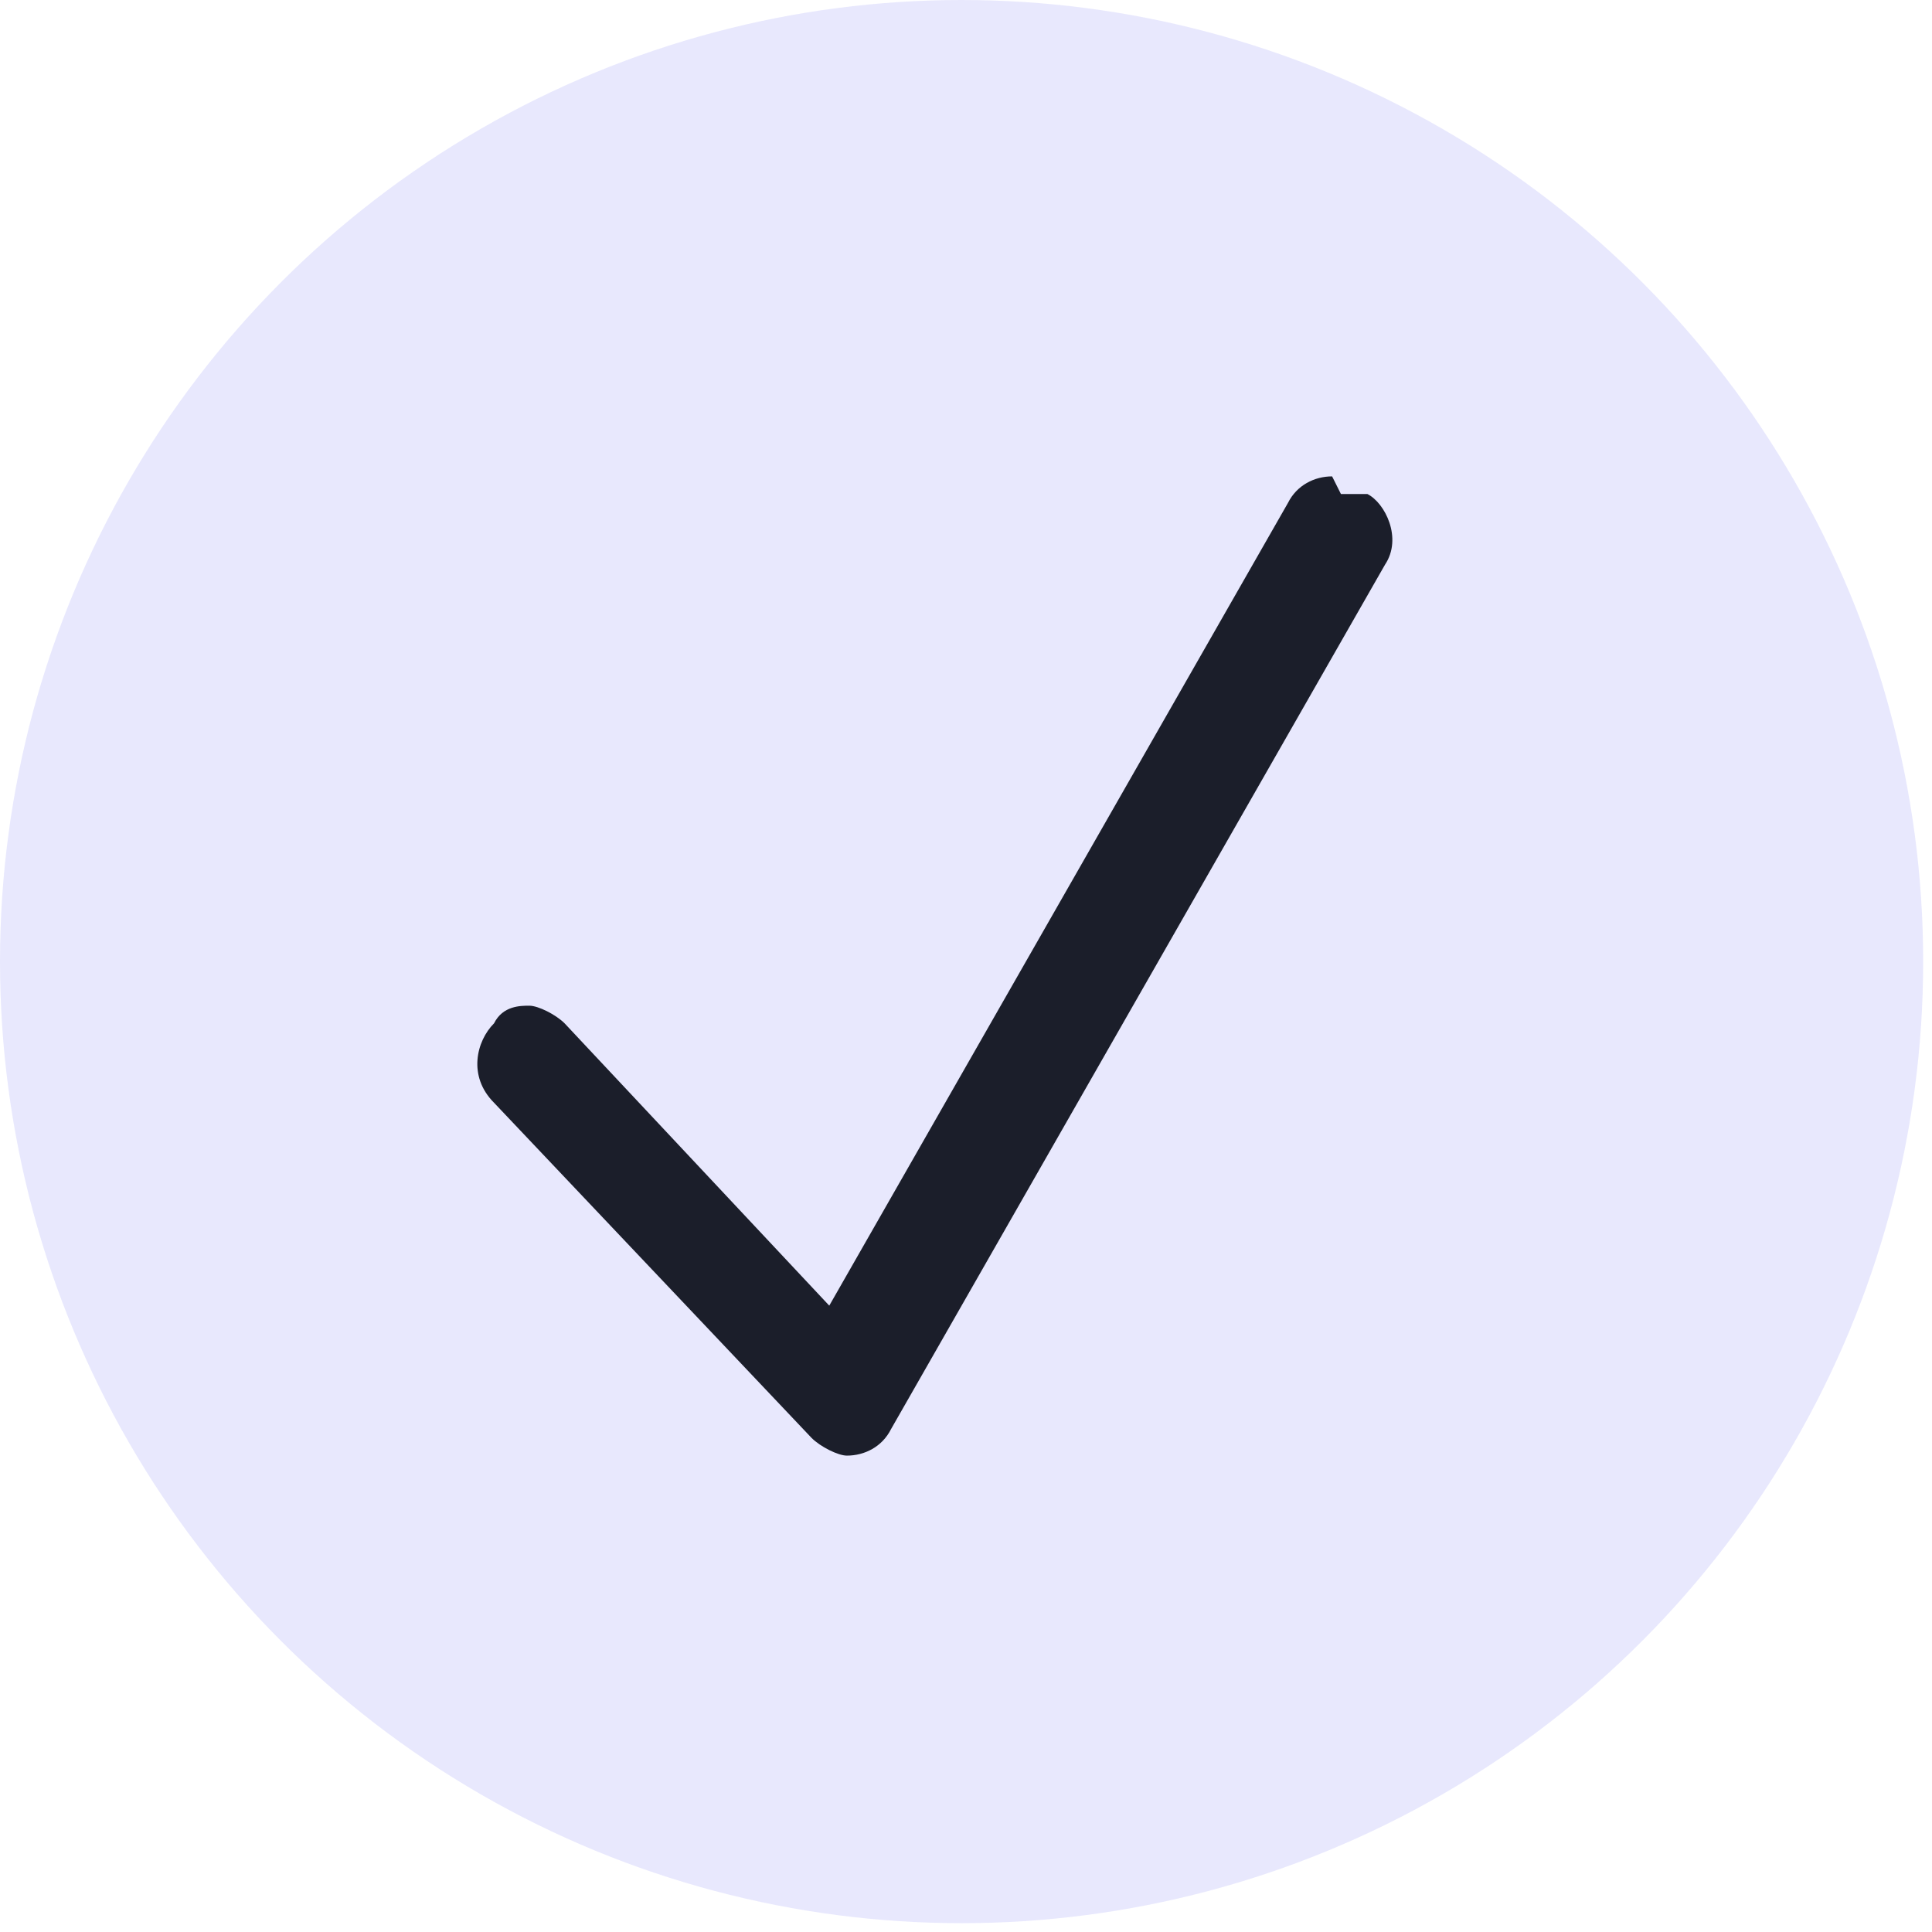
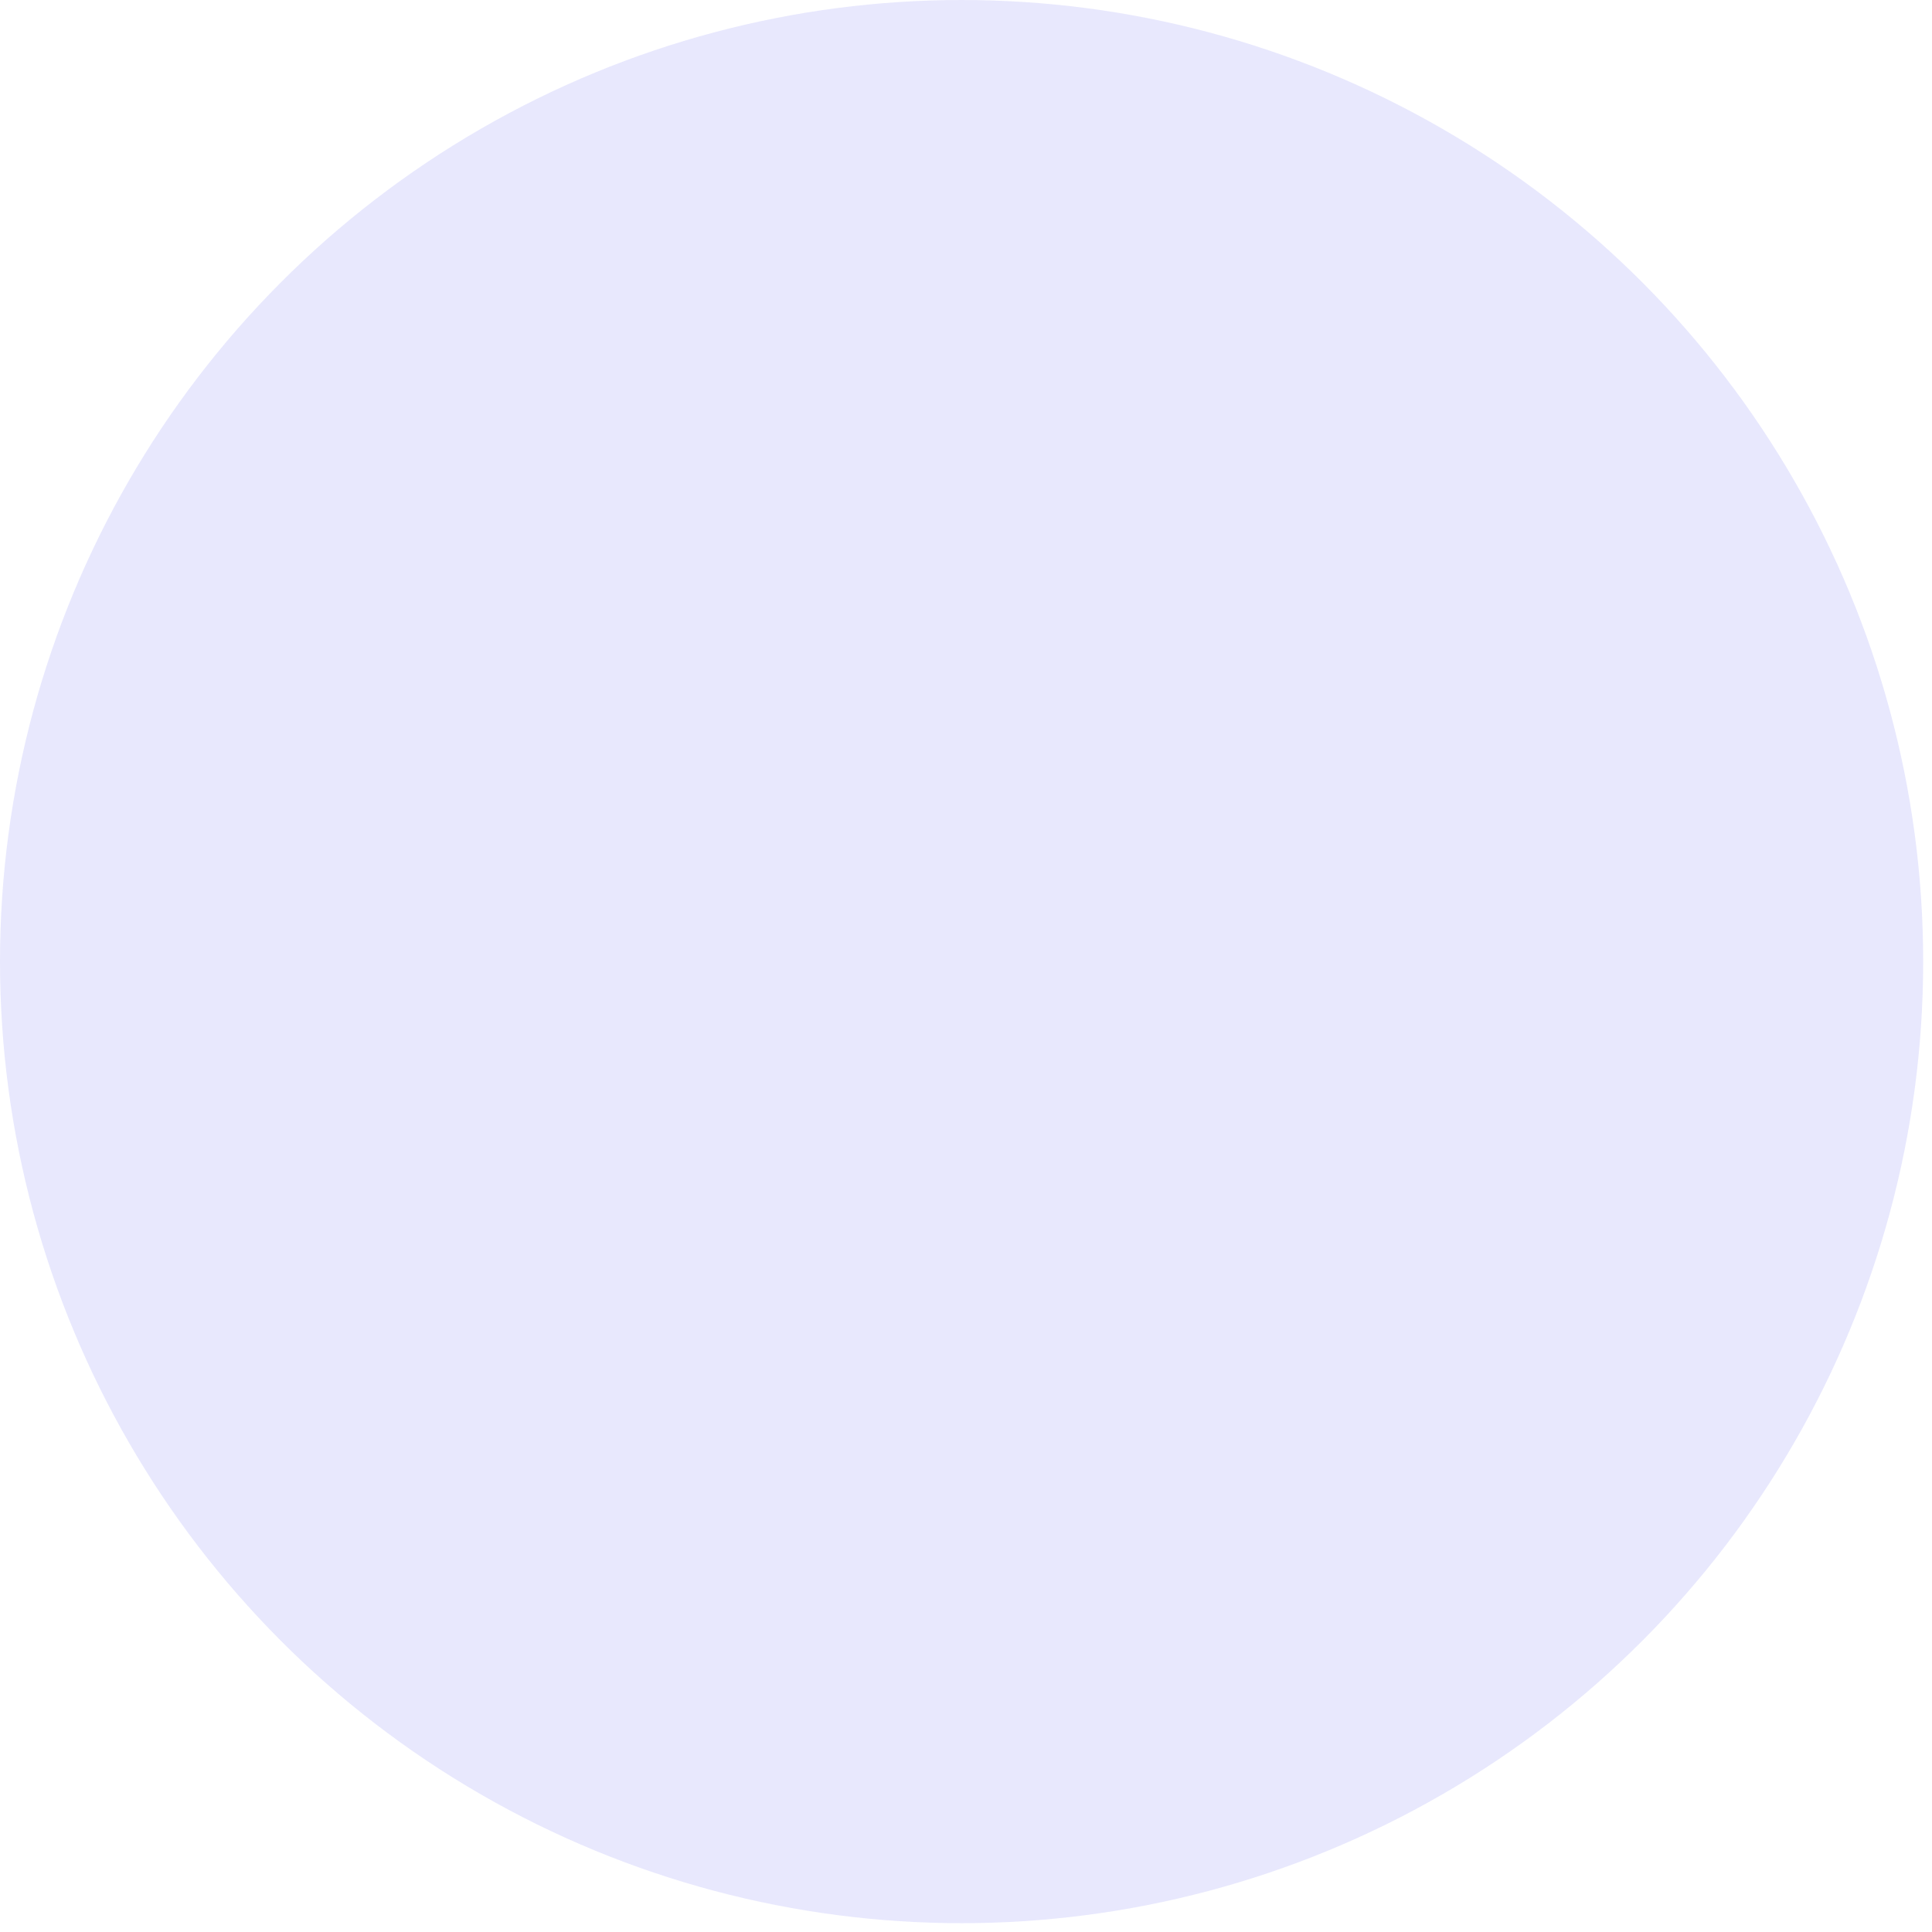
<svg xmlns="http://www.w3.org/2000/svg" id="Layer_1" width="21.9" height="21.9" version="1.1" viewBox="0 0 21.9 21.9">
  <defs>
    <style>
      .st0 {
        fill: #e8e8fd;
      }

      .st1 {
        fill: #1b1e2a;
      }
    </style>
  </defs>
  <circle class="st0" cx="10.9" cy="10.9" r="10.9" />
-   <path class="st1" d="M15.1,5.4c-.2,0-.4.1-.5.3l-5.2,9.1-3-3.2c-.1-.1-.3-.2-.4-.2s-.3,0-.4.2c-.2.2-.3.6,0,.9l3.6,3.8c.1.1.3.2.4.2s0,0,0,0c.2,0,.4-.1.5-.3l5.6-9.8c.2-.3,0-.7-.2-.8,0,0-.2,0-.3,0h0Z" />
</svg>